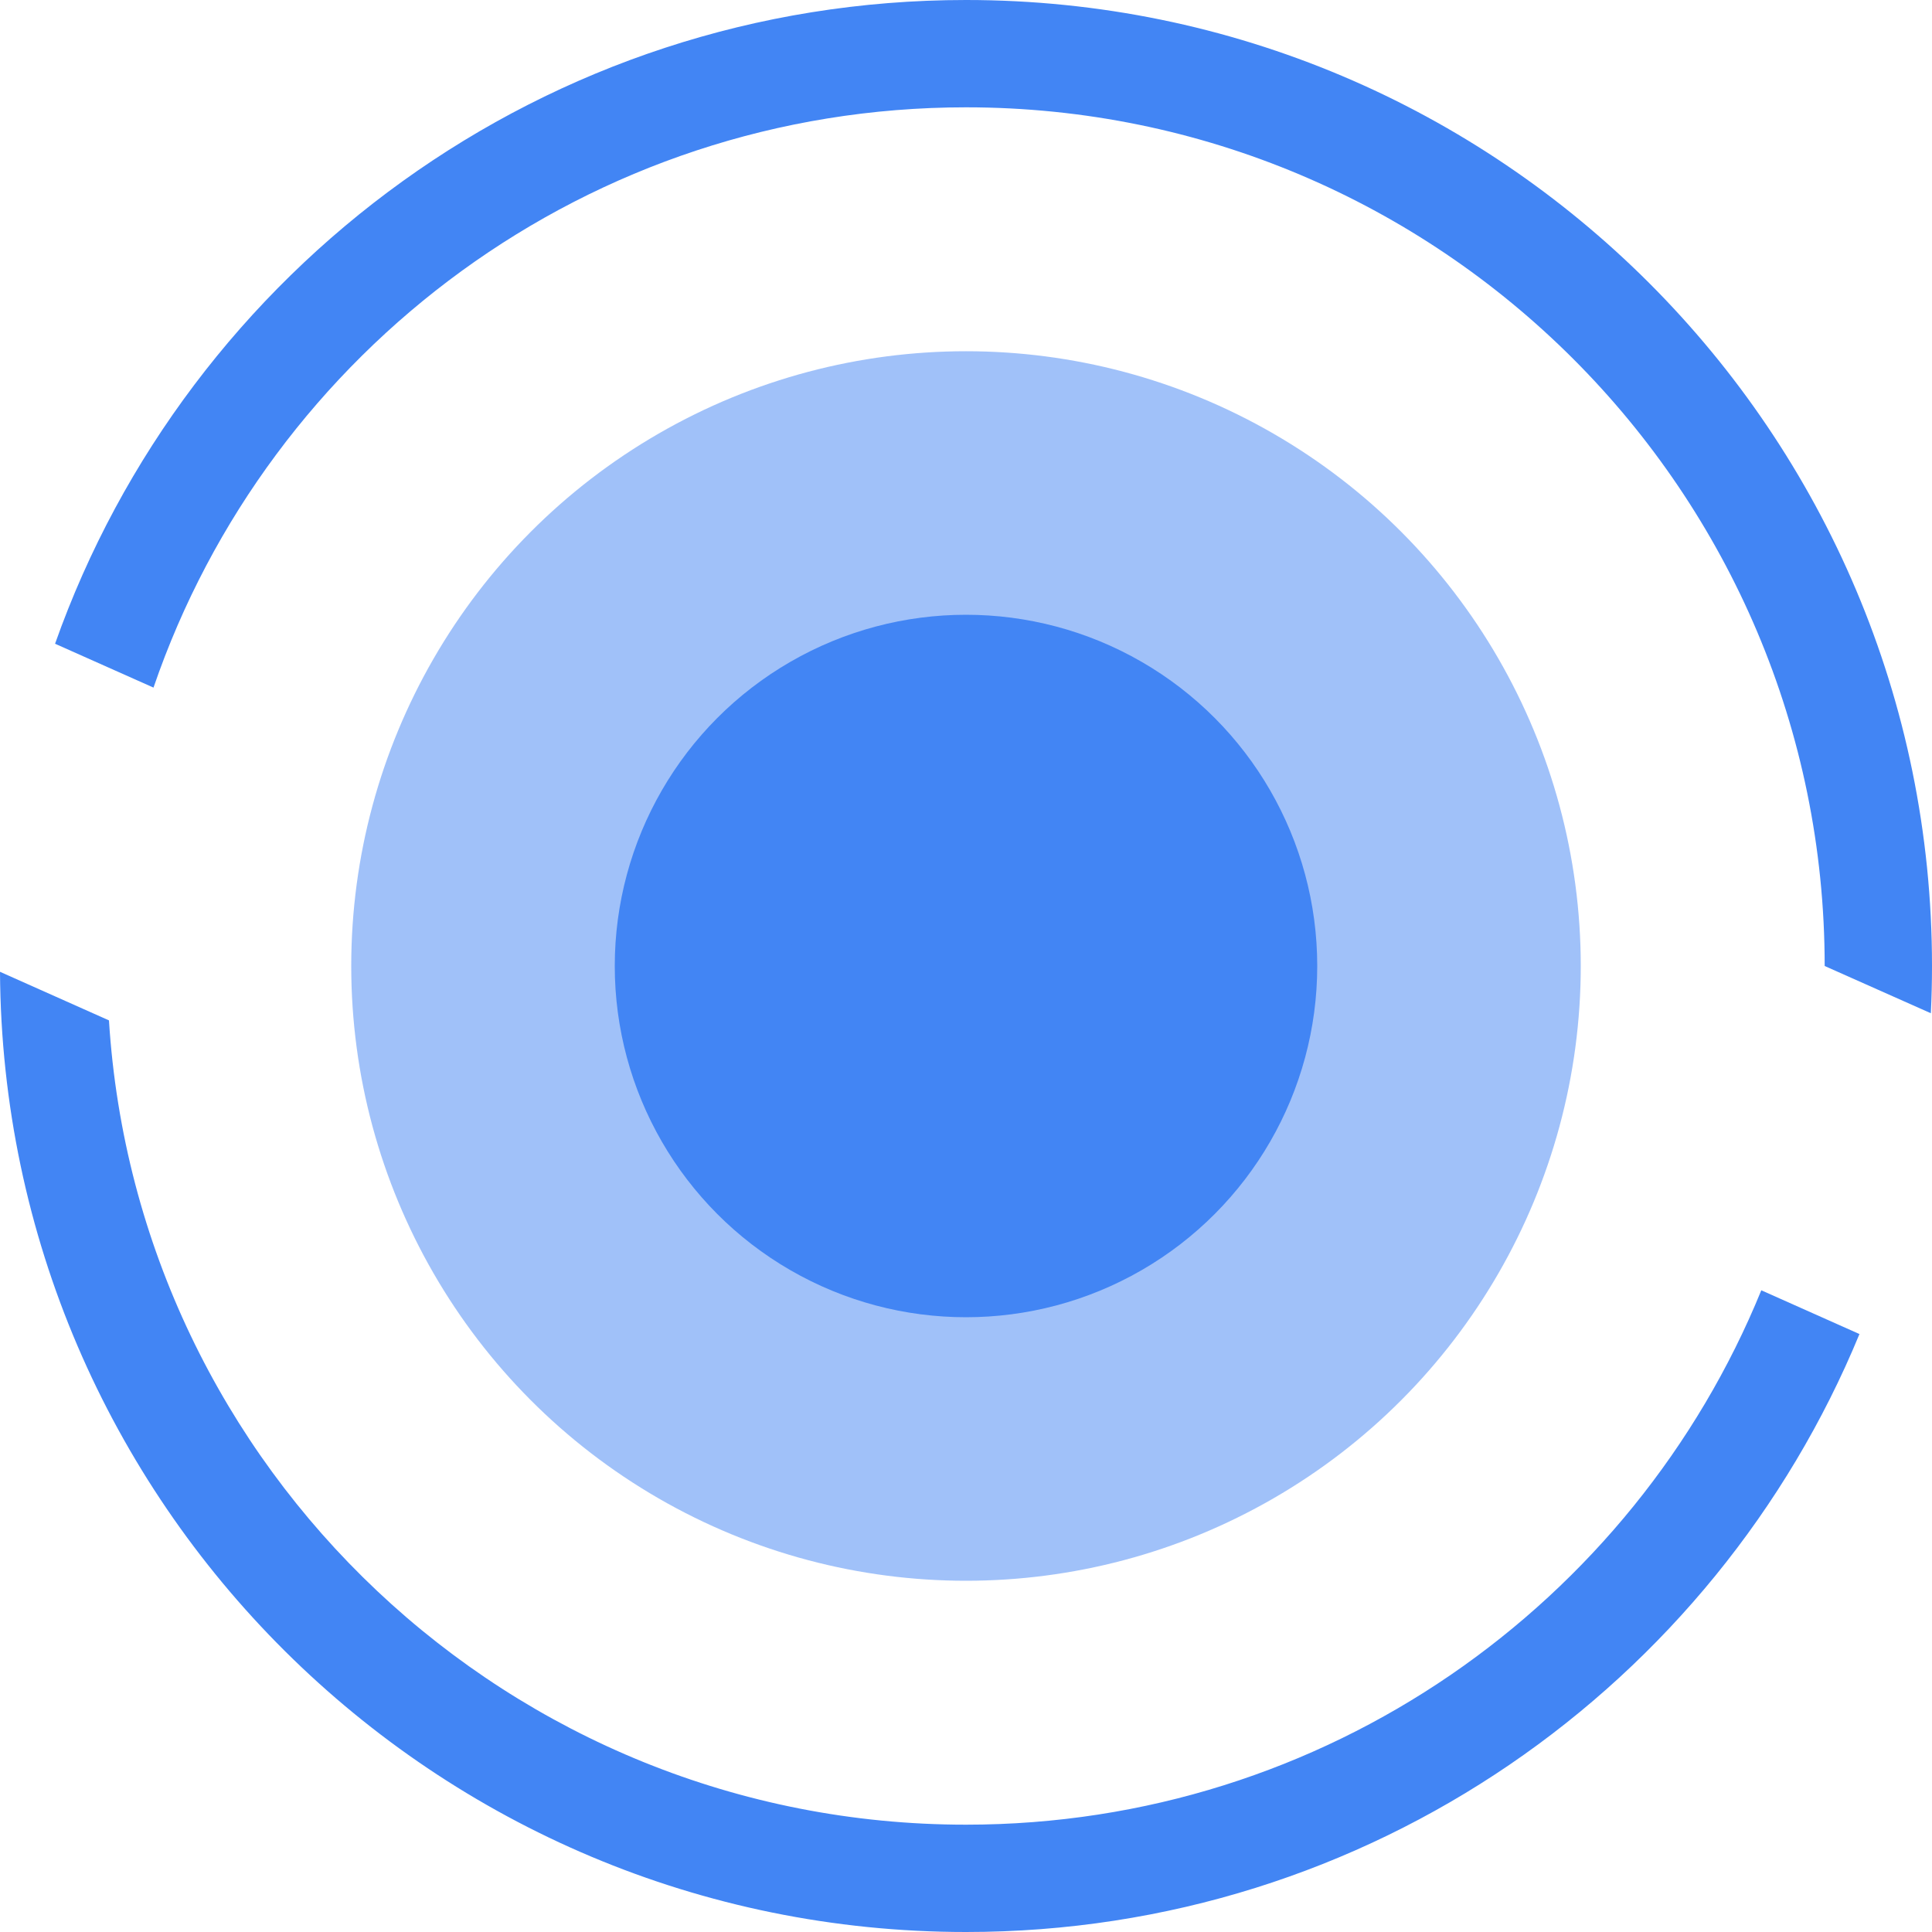
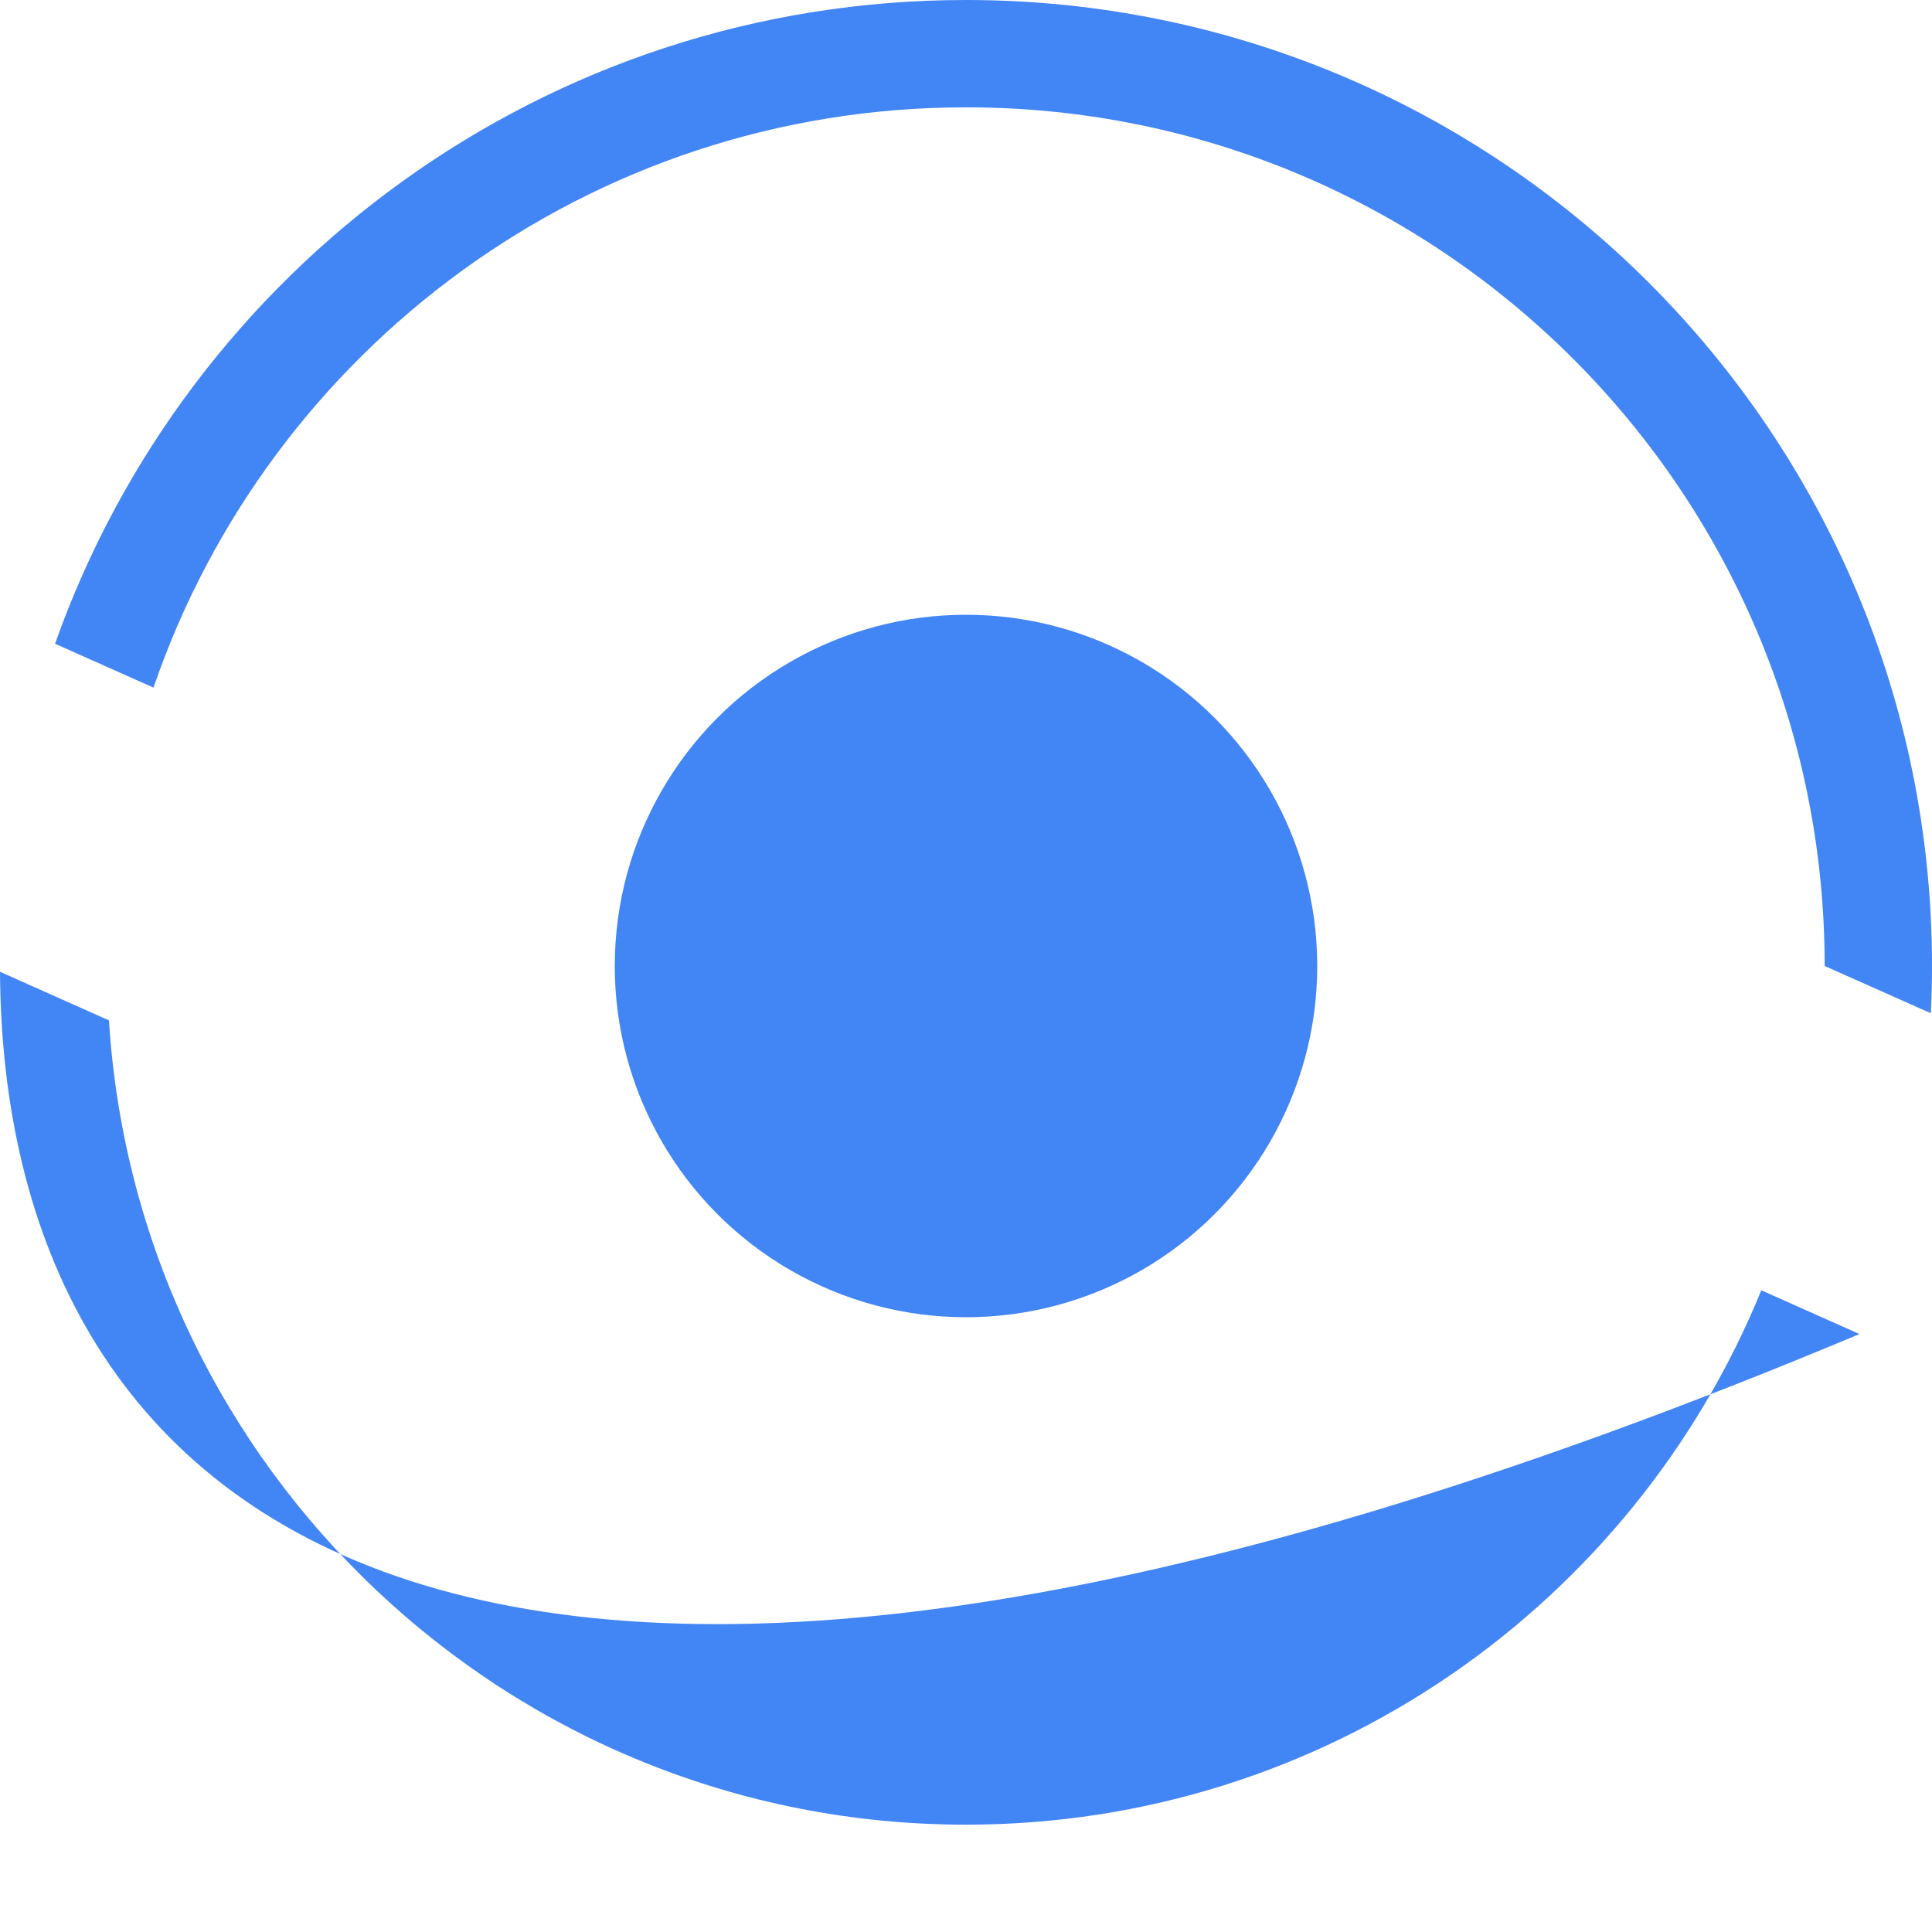
<svg xmlns="http://www.w3.org/2000/svg" width="20px" height="20px" viewBox="0 0 20 20" version="1.1">
  <title>编组 7备份 6</title>
  <g id="页面-1" stroke="none" stroke-width="1" fill="none" fill-rule="evenodd">
    <g id="画板" transform="translate(-816, -263)" fill="#4285F4" fill-rule="nonzero">
      <g id="编组-7备份-6" transform="translate(816, 263)">
-         <path d="M1.90009594e-06,10.06 L1.128,10.563 C1.419,15.21 5.28,18.889 10,18.889 C13.721,18.889 16.909,16.602 18.233,13.357 L19.249,13.81 C17.751,17.443 14.174,20 10,20 C4.497,20 0.032,15.556 1.90009594e-06,10.06 Z M10,0 C15.523,0 20,4.477 20,10 C20,10.164 19.996,10.327 19.988,10.489 L18.889,10 L18.889,10 C18.889,5.091 14.909,1.111 10,1.111 C6.099,1.111 2.786,3.623 1.589,7.118 L0.57,6.664 C1.943,2.782 5.647,0 10,0 Z" id="Combined-Shape" />
+         <path d="M1.90009594e-06,10.06 L1.128,10.563 C1.419,15.21 5.28,18.889 10,18.889 C13.721,18.889 16.909,16.602 18.233,13.357 L19.249,13.81 C4.497,20 0.032,15.556 1.90009594e-06,10.06 Z M10,0 C15.523,0 20,4.477 20,10 C20,10.164 19.996,10.327 19.988,10.489 L18.889,10 L18.889,10 C18.889,5.091 14.909,1.111 10,1.111 C6.099,1.111 2.786,3.623 1.589,7.118 L0.57,6.664 C1.943,2.782 5.647,0 10,0 Z" id="Combined-Shape" />
        <circle id="Oval" cx="10" cy="10" r="1.818" />
-         <circle id="Oval-Copy-65" opacity="0.5" cx="10" cy="10" r="6.364" />
        <circle id="Oval-Copy-65" cx="10" cy="10" r="3.636" />
-         <circle id="Oval-Copy-64" cx="10" cy="10" r="1.818" />
      </g>
    </g>
  </g>
</svg>